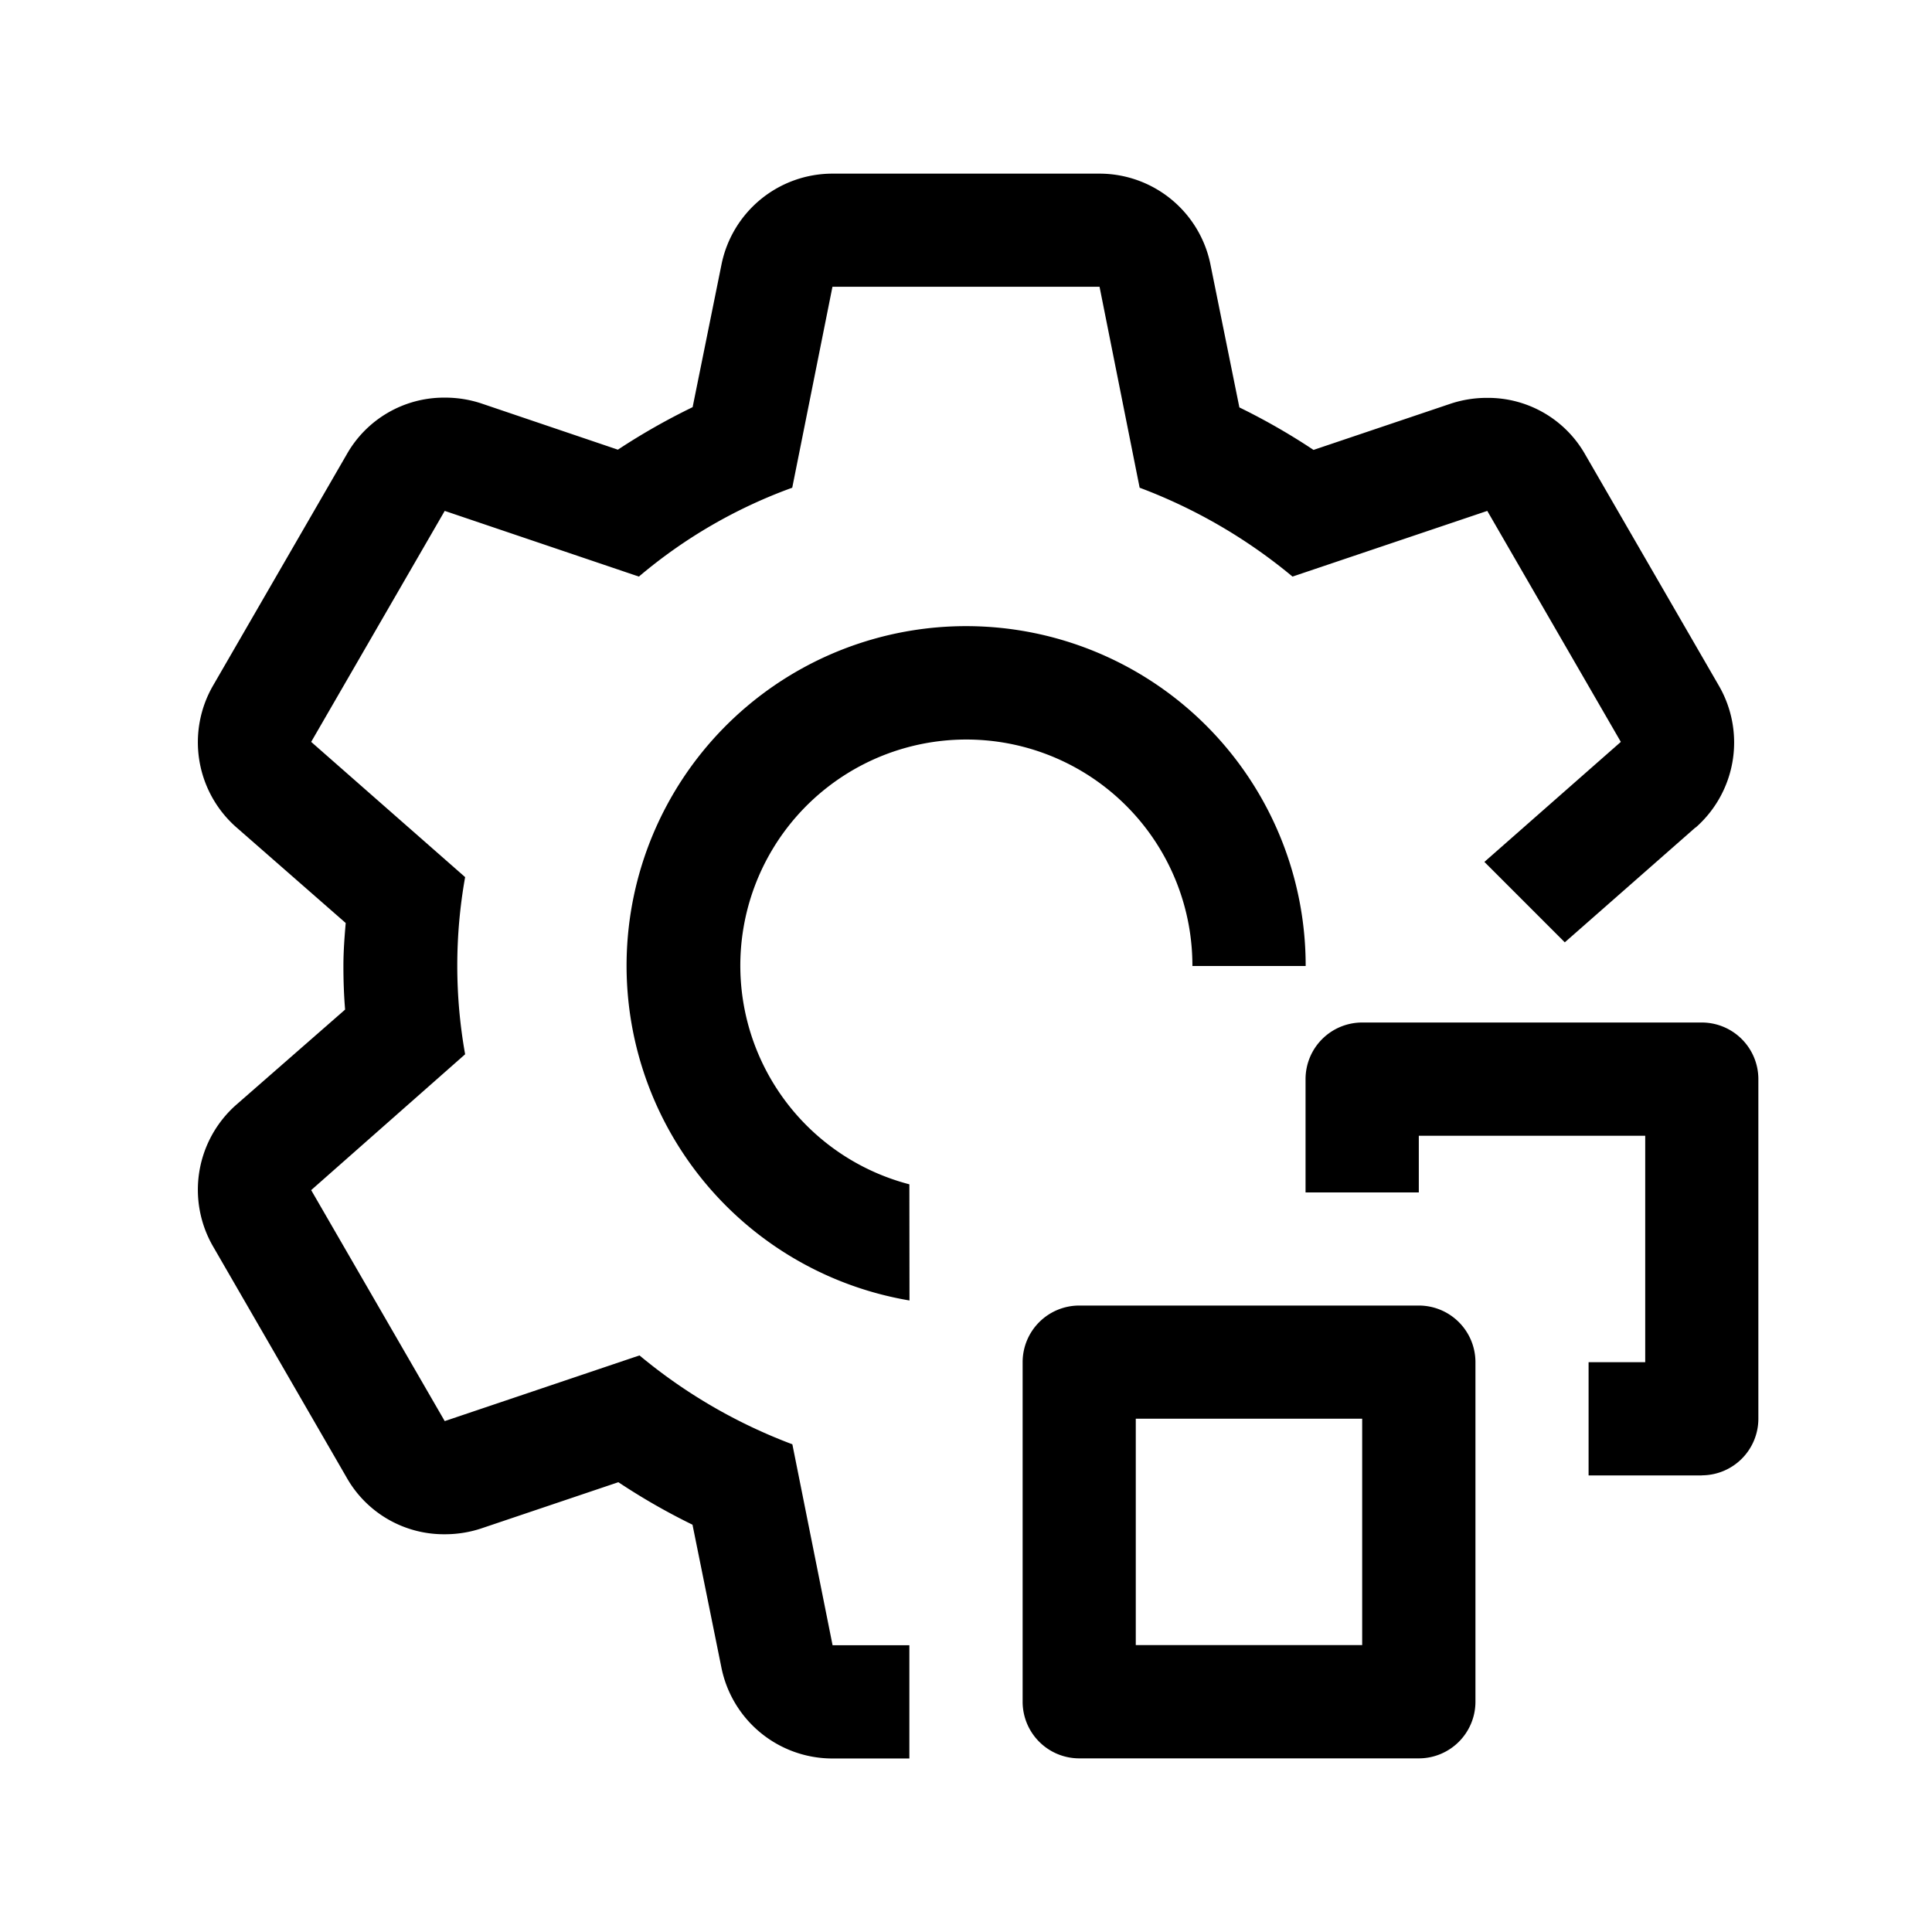
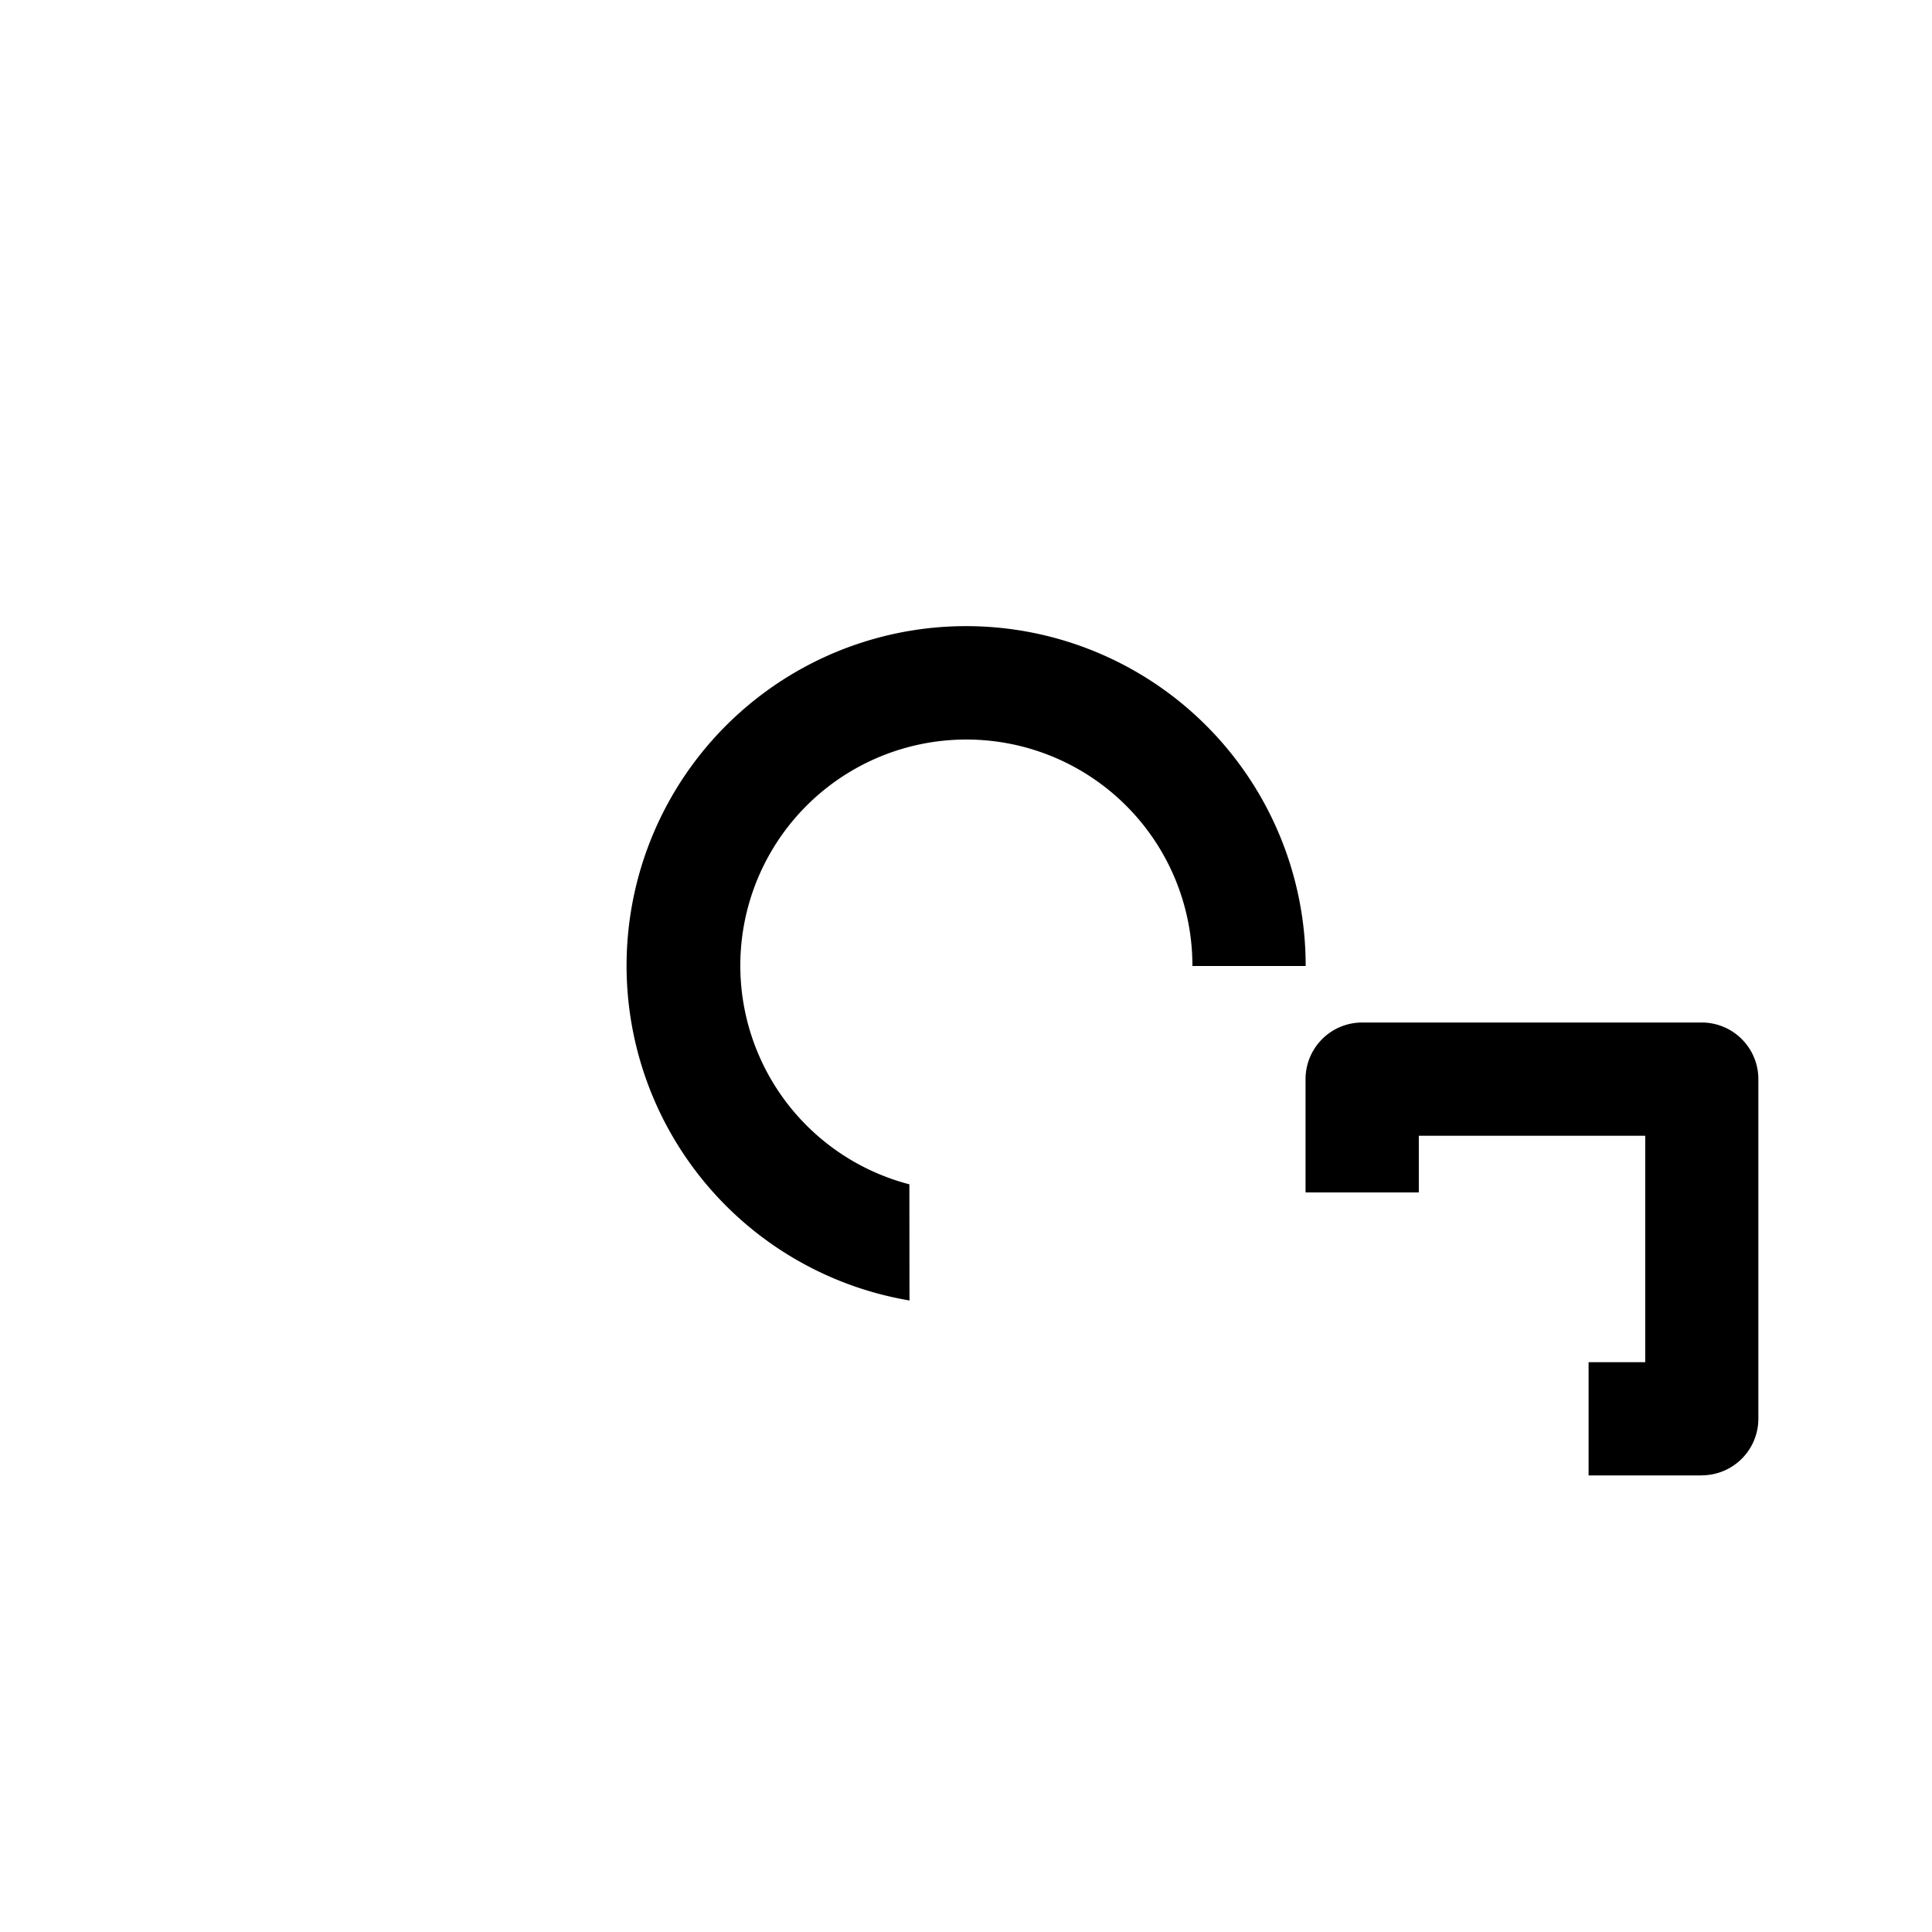
<svg xmlns="http://www.w3.org/2000/svg" id="Settings-Services--Streamline-Carbon.svg" viewBox="-0.5 -0.5 16 16" height="16" width="16">
  <desc>Settings Services Streamline Icon: https://streamlinehq.com</desc>
  <defs />
  <path d="M13.594 11.719h-0.938v-0.938h0.469v-1.875h-1.875v0.469h-0.938v-0.938a0.469 0.469 0 0 1 0.469 -0.469h2.812a0.469 0.469 0 0 1 0.469 0.469v2.812a0.469 0.469 0 0 1 -0.469 0.469Z" stroke-width="1" />
-   <path d="M11.25 14.062h-2.812a0.469 0.469 0 0 1 -0.469 -0.469v-2.812a0.469 0.469 0 0 1 0.469 -0.469h2.812a0.469 0.469 0 0 1 0.469 0.469v2.812a0.469 0.469 0 0 1 -0.469 0.469Zm-2.344 -0.938h1.875v-1.875h-1.875Z" stroke-width="1" />
  <path d="M7.031 9.308A1.872 1.872 0 1 1 9.375 7.5h0.938a2.812 2.812 0 1 0 -3.281 2.77Z" stroke-width="1" />
-   <path d="m13.542 6.352 -1.083 0.952 -0.666 -0.666 1.13 -0.994 -1.106 -1.913 -1.613 0.544a4.391 4.391 0 0 0 -1.266 -0.736L8.606 1.875h-2.212l-0.333 1.664a4.154 4.154 0 0 0 -1.27 0.736L3.183 3.731l-1.106 1.913 1.275 1.12a4.169 4.169 0 0 0 0 1.467l-1.275 1.125 1.106 1.913 1.613 -0.544a4.391 4.391 0 0 0 1.266 0.736l0.333 1.664H7.031v0.938h-0.638a0.938 0.938 0 0 1 -0.919 -0.755l-0.239 -1.181a5.349 5.349 0 0 1 -0.614 -0.352l-1.139 0.384a0.955 0.955 0 0 1 -0.3 0.047 0.925 0.925 0 0 1 -0.811 -0.469L1.266 9.825a0.938 0.938 0 0 1 0.192 -1.177l0.9 -0.787C2.348 7.739 2.344 7.622 2.344 7.5s0.009 -0.239 0.019 -0.356l-0.905 -0.792a0.938 0.938 0 0 1 -0.192 -1.177l1.106 -1.913a0.925 0.925 0 0 1 0.811 -0.469 0.955 0.955 0 0 1 0.3 0.047l1.134 0.384a5.41 5.41 0 0 1 0.619 -0.352l0.239 -1.181A0.938 0.938 0 0 1 6.394 0.938h2.212a0.938 0.938 0 0 1 0.919 0.755l0.239 1.181a5.349 5.349 0 0 1 0.614 0.352l1.139 -0.384a0.955 0.955 0 0 1 0.3 -0.047 0.925 0.925 0 0 1 0.811 0.469l1.106 1.913a0.938 0.938 0 0 1 -0.192 1.177Z" stroke-width="1" />
  <path id="_Transparent_Rectangle_" d="M0 0h15v15H0Z" fill="none" stroke-width="1" />
</svg>